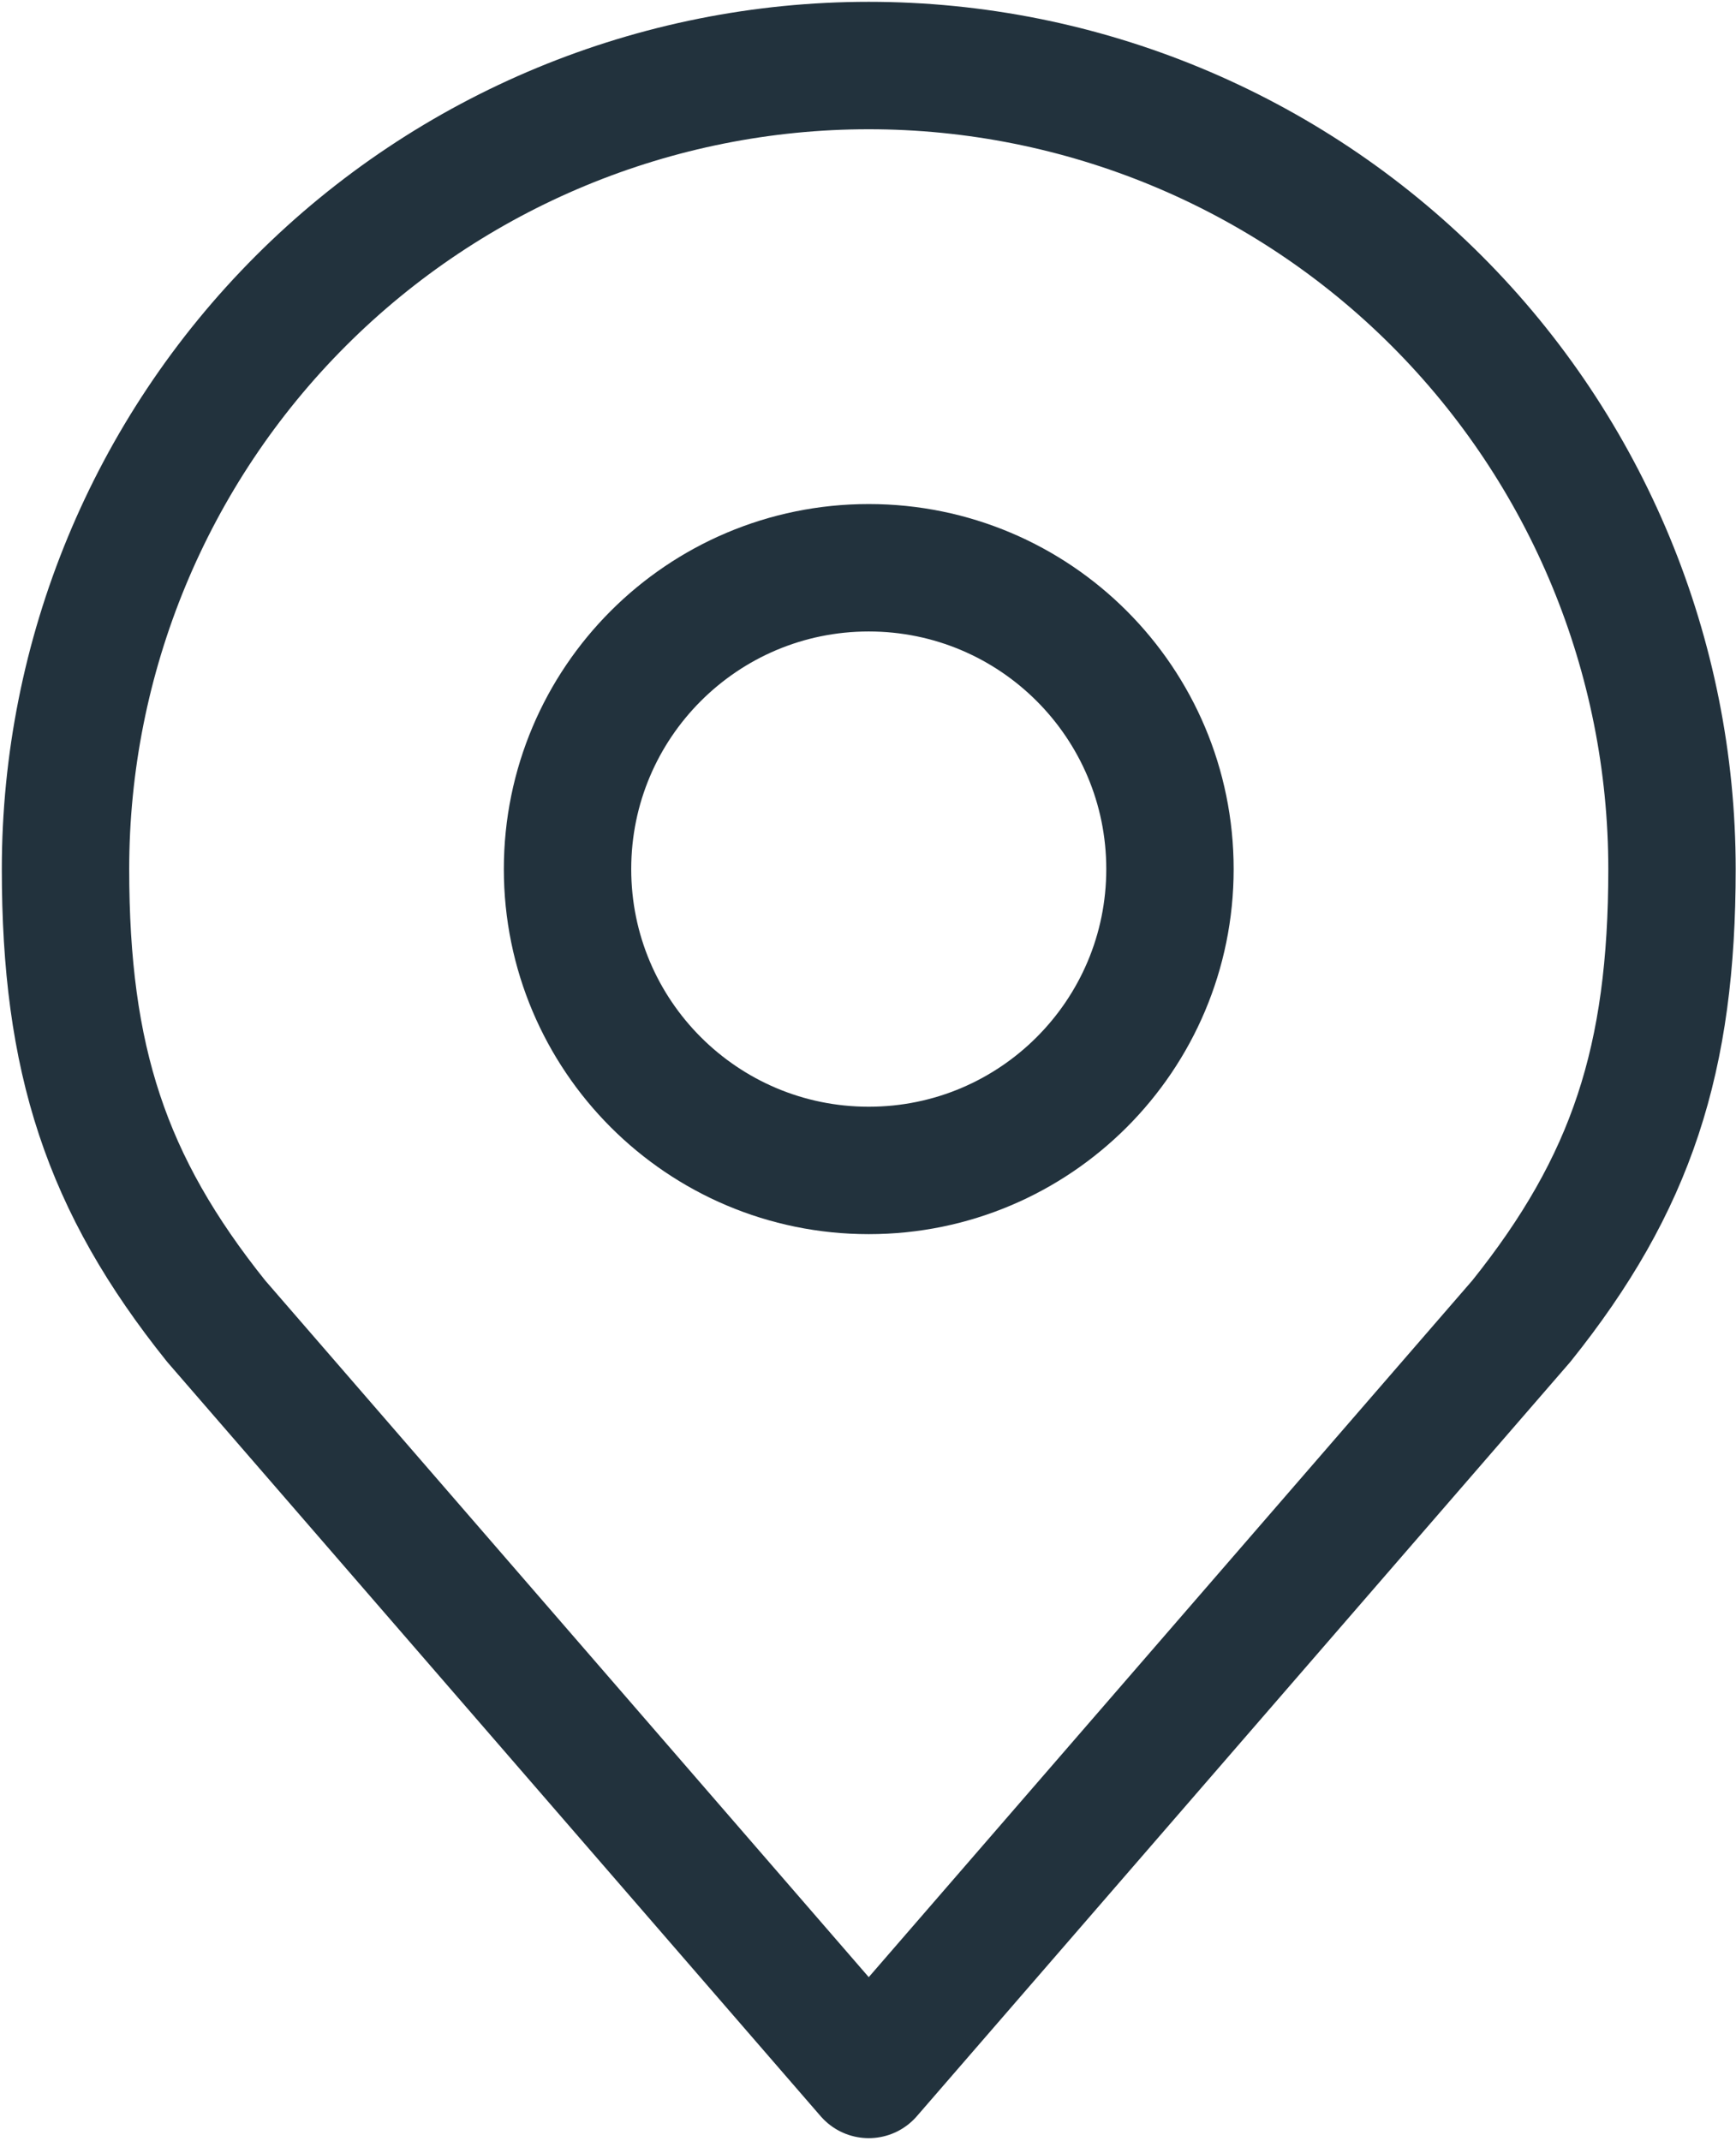
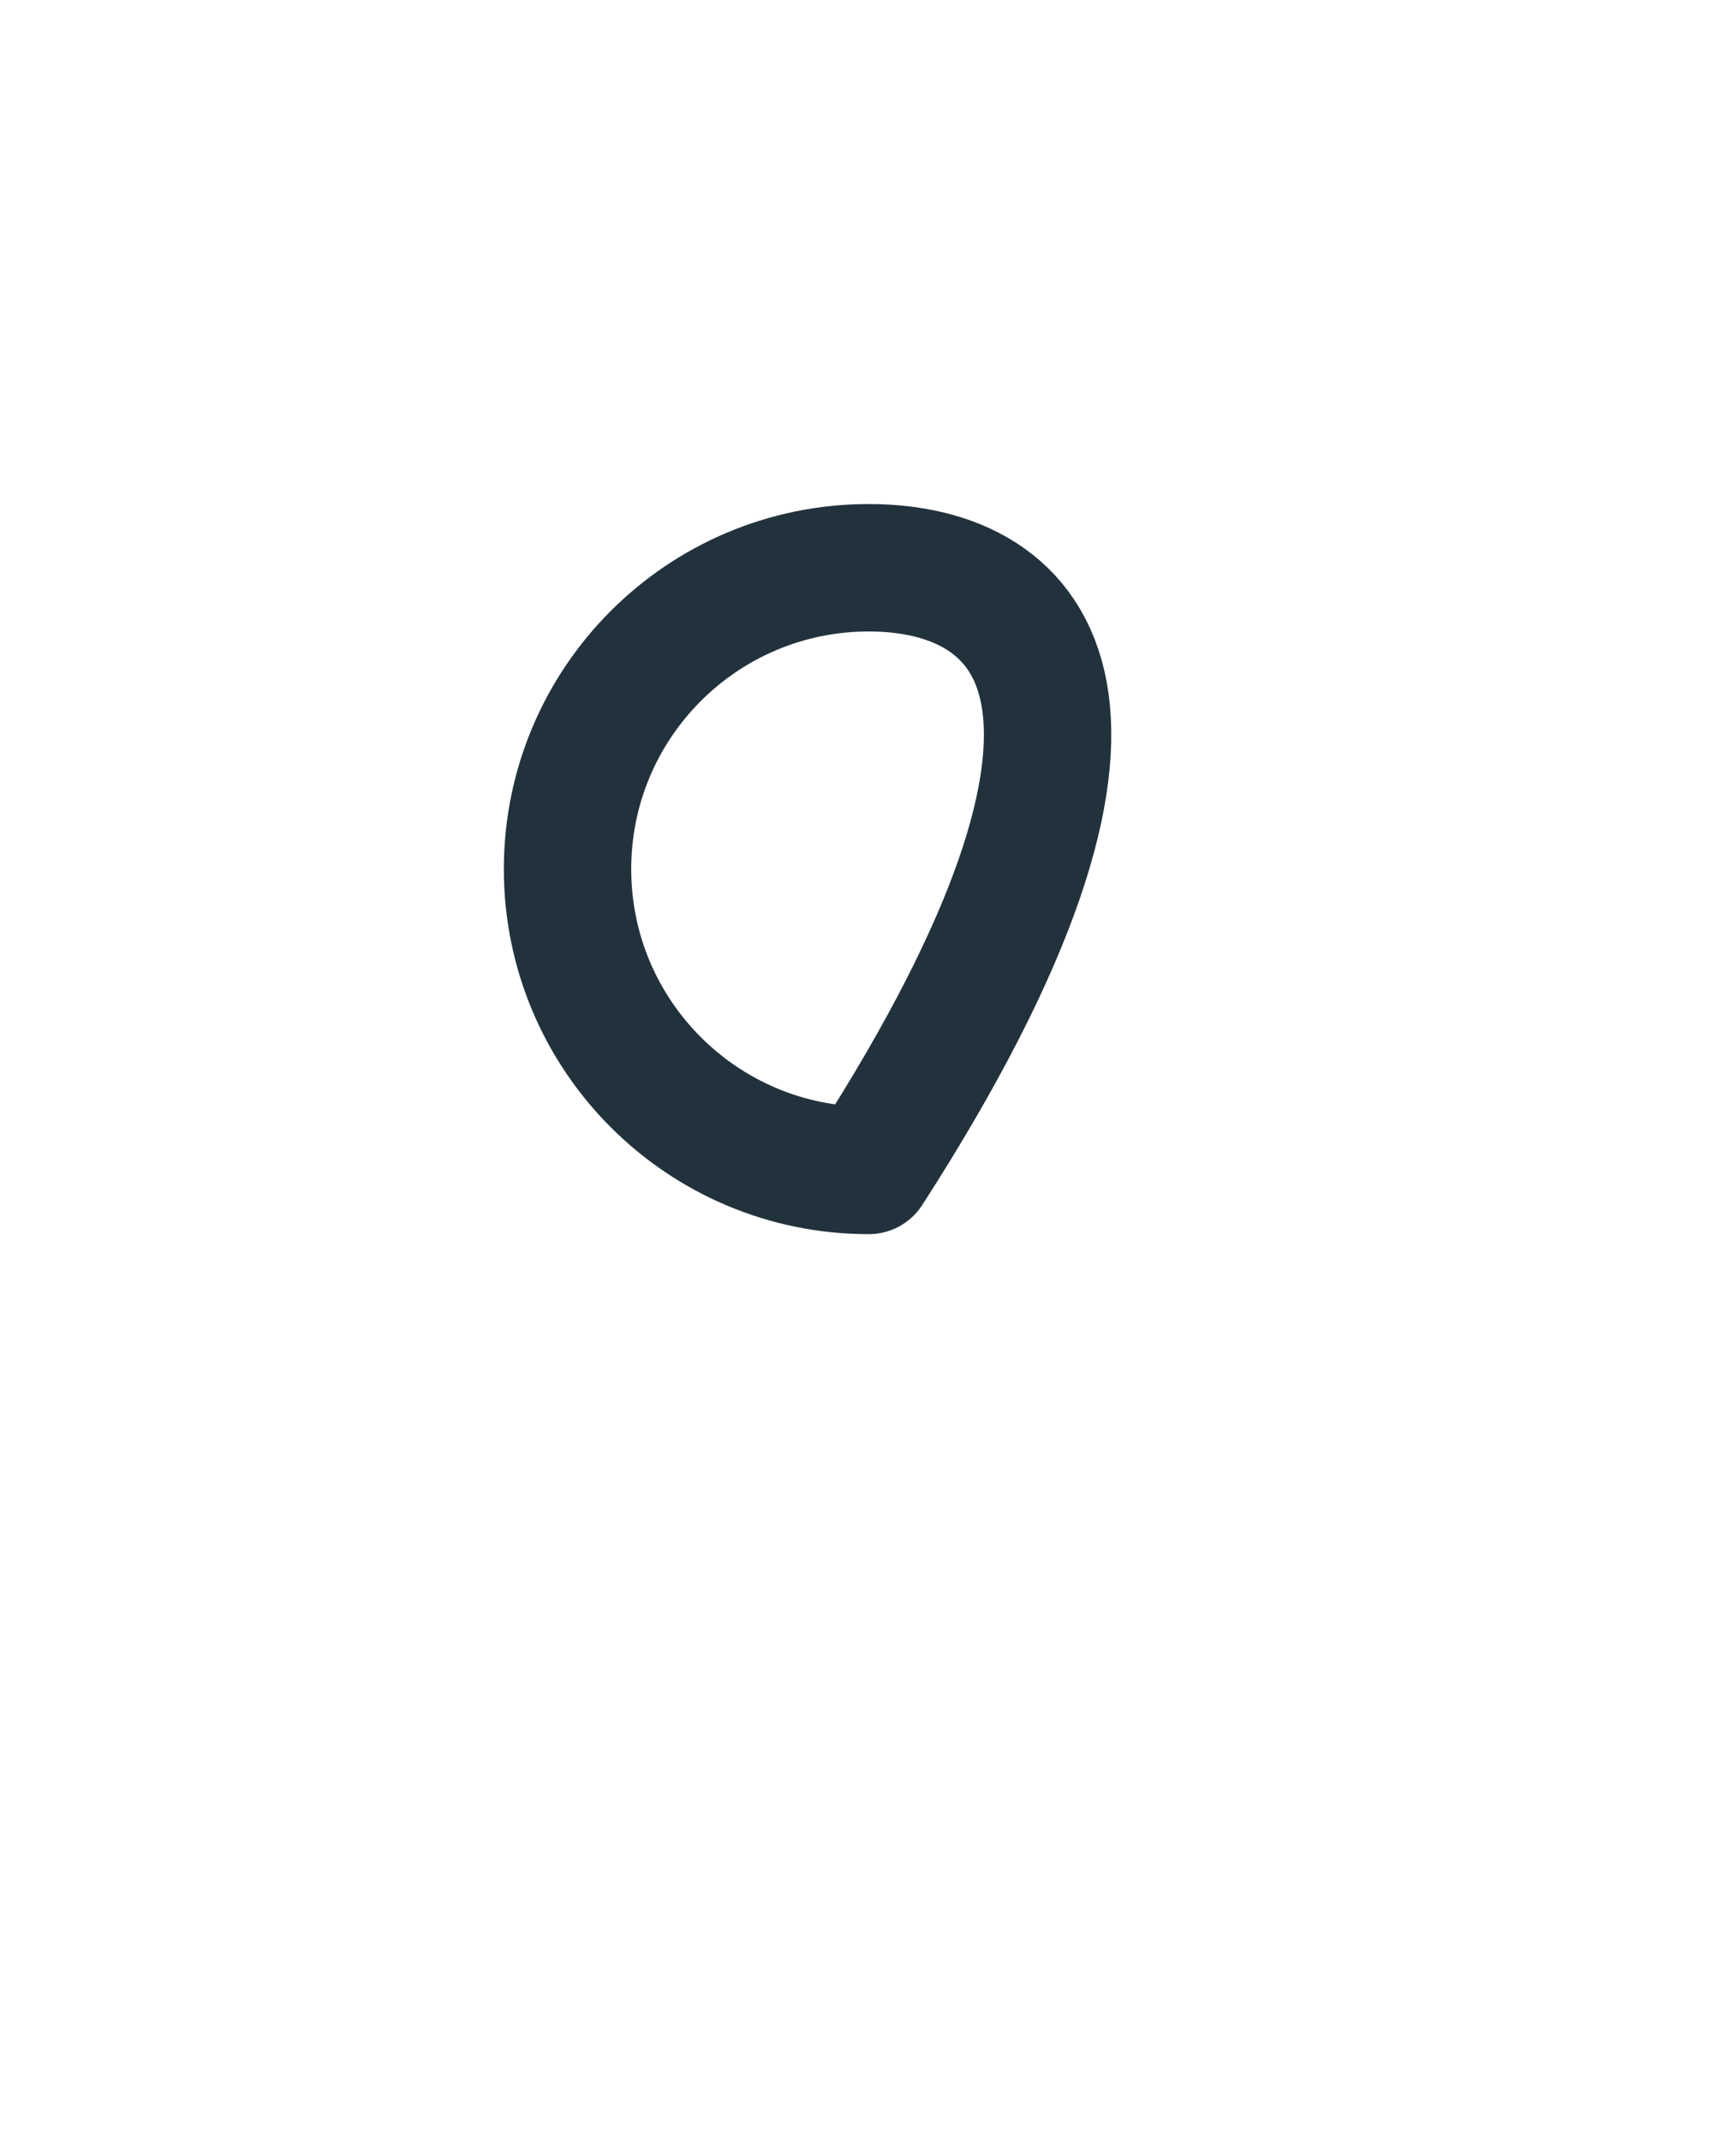
<svg xmlns="http://www.w3.org/2000/svg" width="477" height="588" viewBox="0 0 477 588" fill="none">
-   <path d="M238.706 321.471C284.416 321.471 321.471 284.416 321.471 238.706C321.471 192.996 284.416 155.941 238.706 155.941C192.996 155.941 155.941 192.996 155.941 238.706C155.941 284.416 192.996 321.471 238.706 321.471Z" stroke="#22323D" stroke-width="35" stroke-linecap="round" stroke-linejoin="round" />
-   <path d="M238.706 18C180.171 18 124.034 41.253 82.643 82.643C41.253 124.034 18 180.171 18 238.706C18 290.903 29.09 325.057 59.382 362.853L238.706 569.765L418.029 362.853C448.321 325.057 459.412 290.903 459.412 238.706C459.412 180.171 436.159 124.034 394.769 82.643C353.378 41.253 297.241 18 238.706 18V18Z" stroke="#22323D" stroke-width="35" stroke-linecap="round" stroke-linejoin="round" />
+   <path d="M238.706 321.471C321.471 192.996 284.416 155.941 238.706 155.941C192.996 155.941 155.941 192.996 155.941 238.706C155.941 284.416 192.996 321.471 238.706 321.471Z" stroke="#22323D" stroke-width="35" stroke-linecap="round" stroke-linejoin="round" />
</svg>